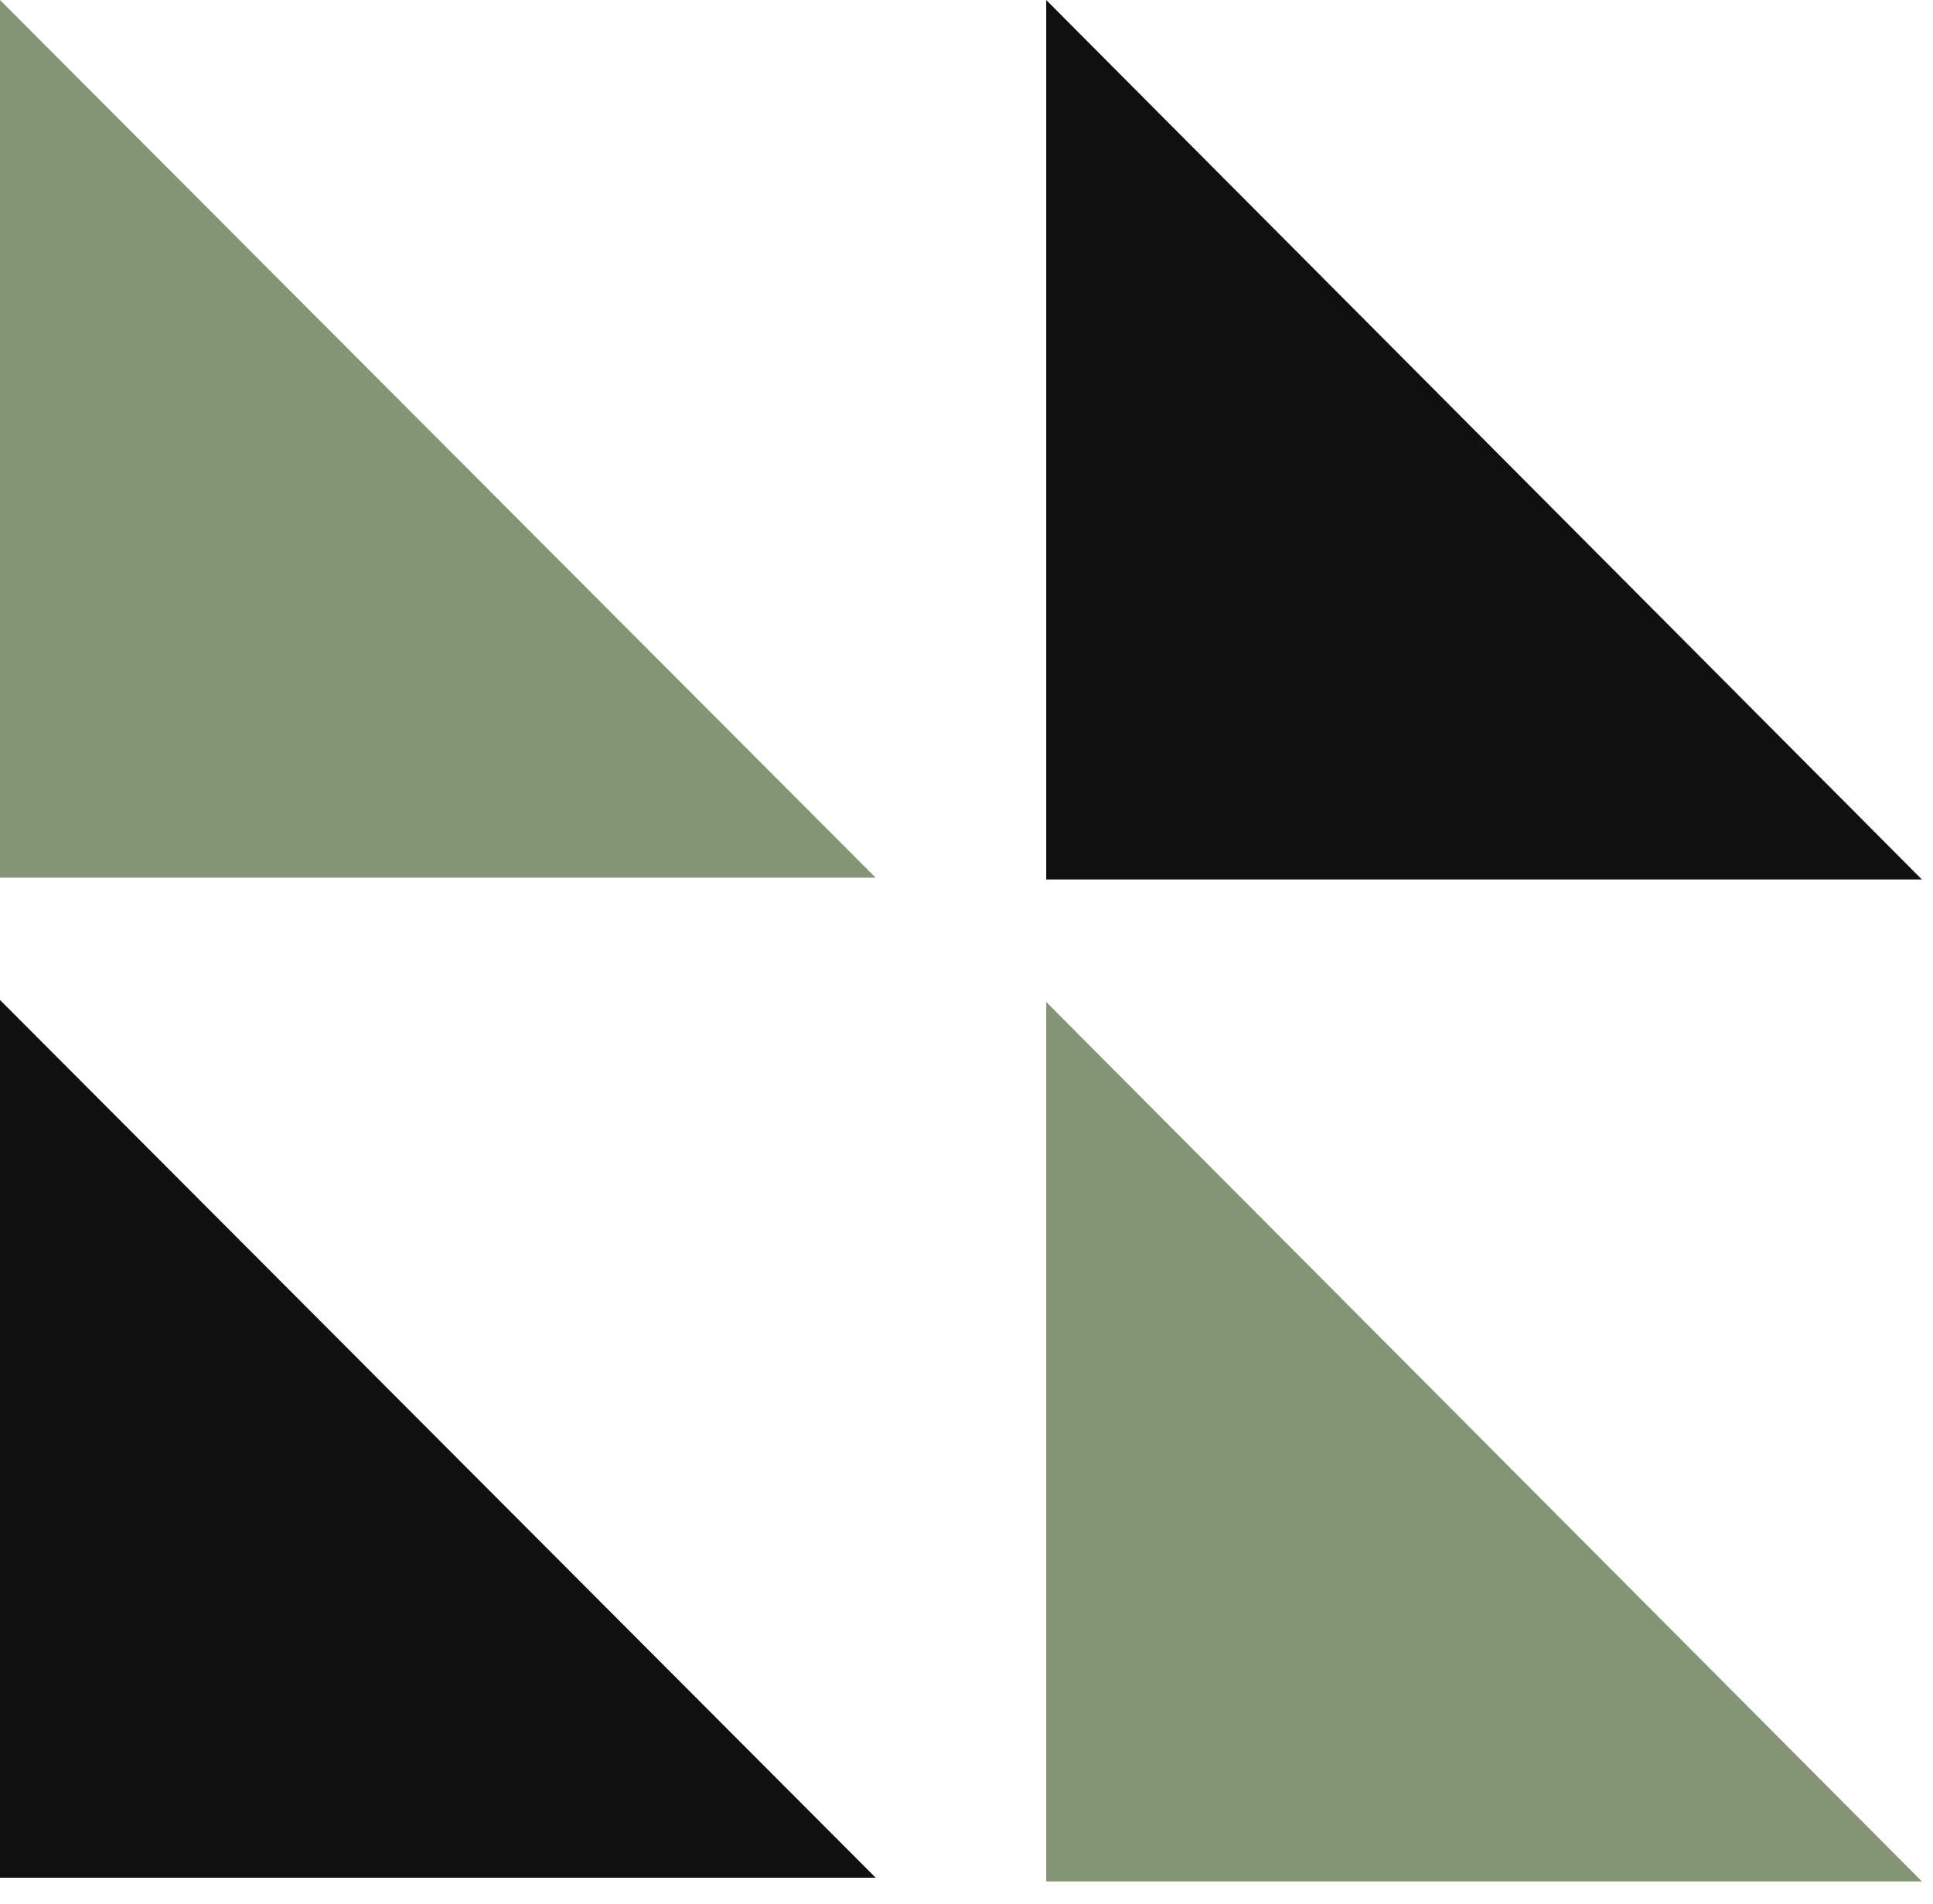
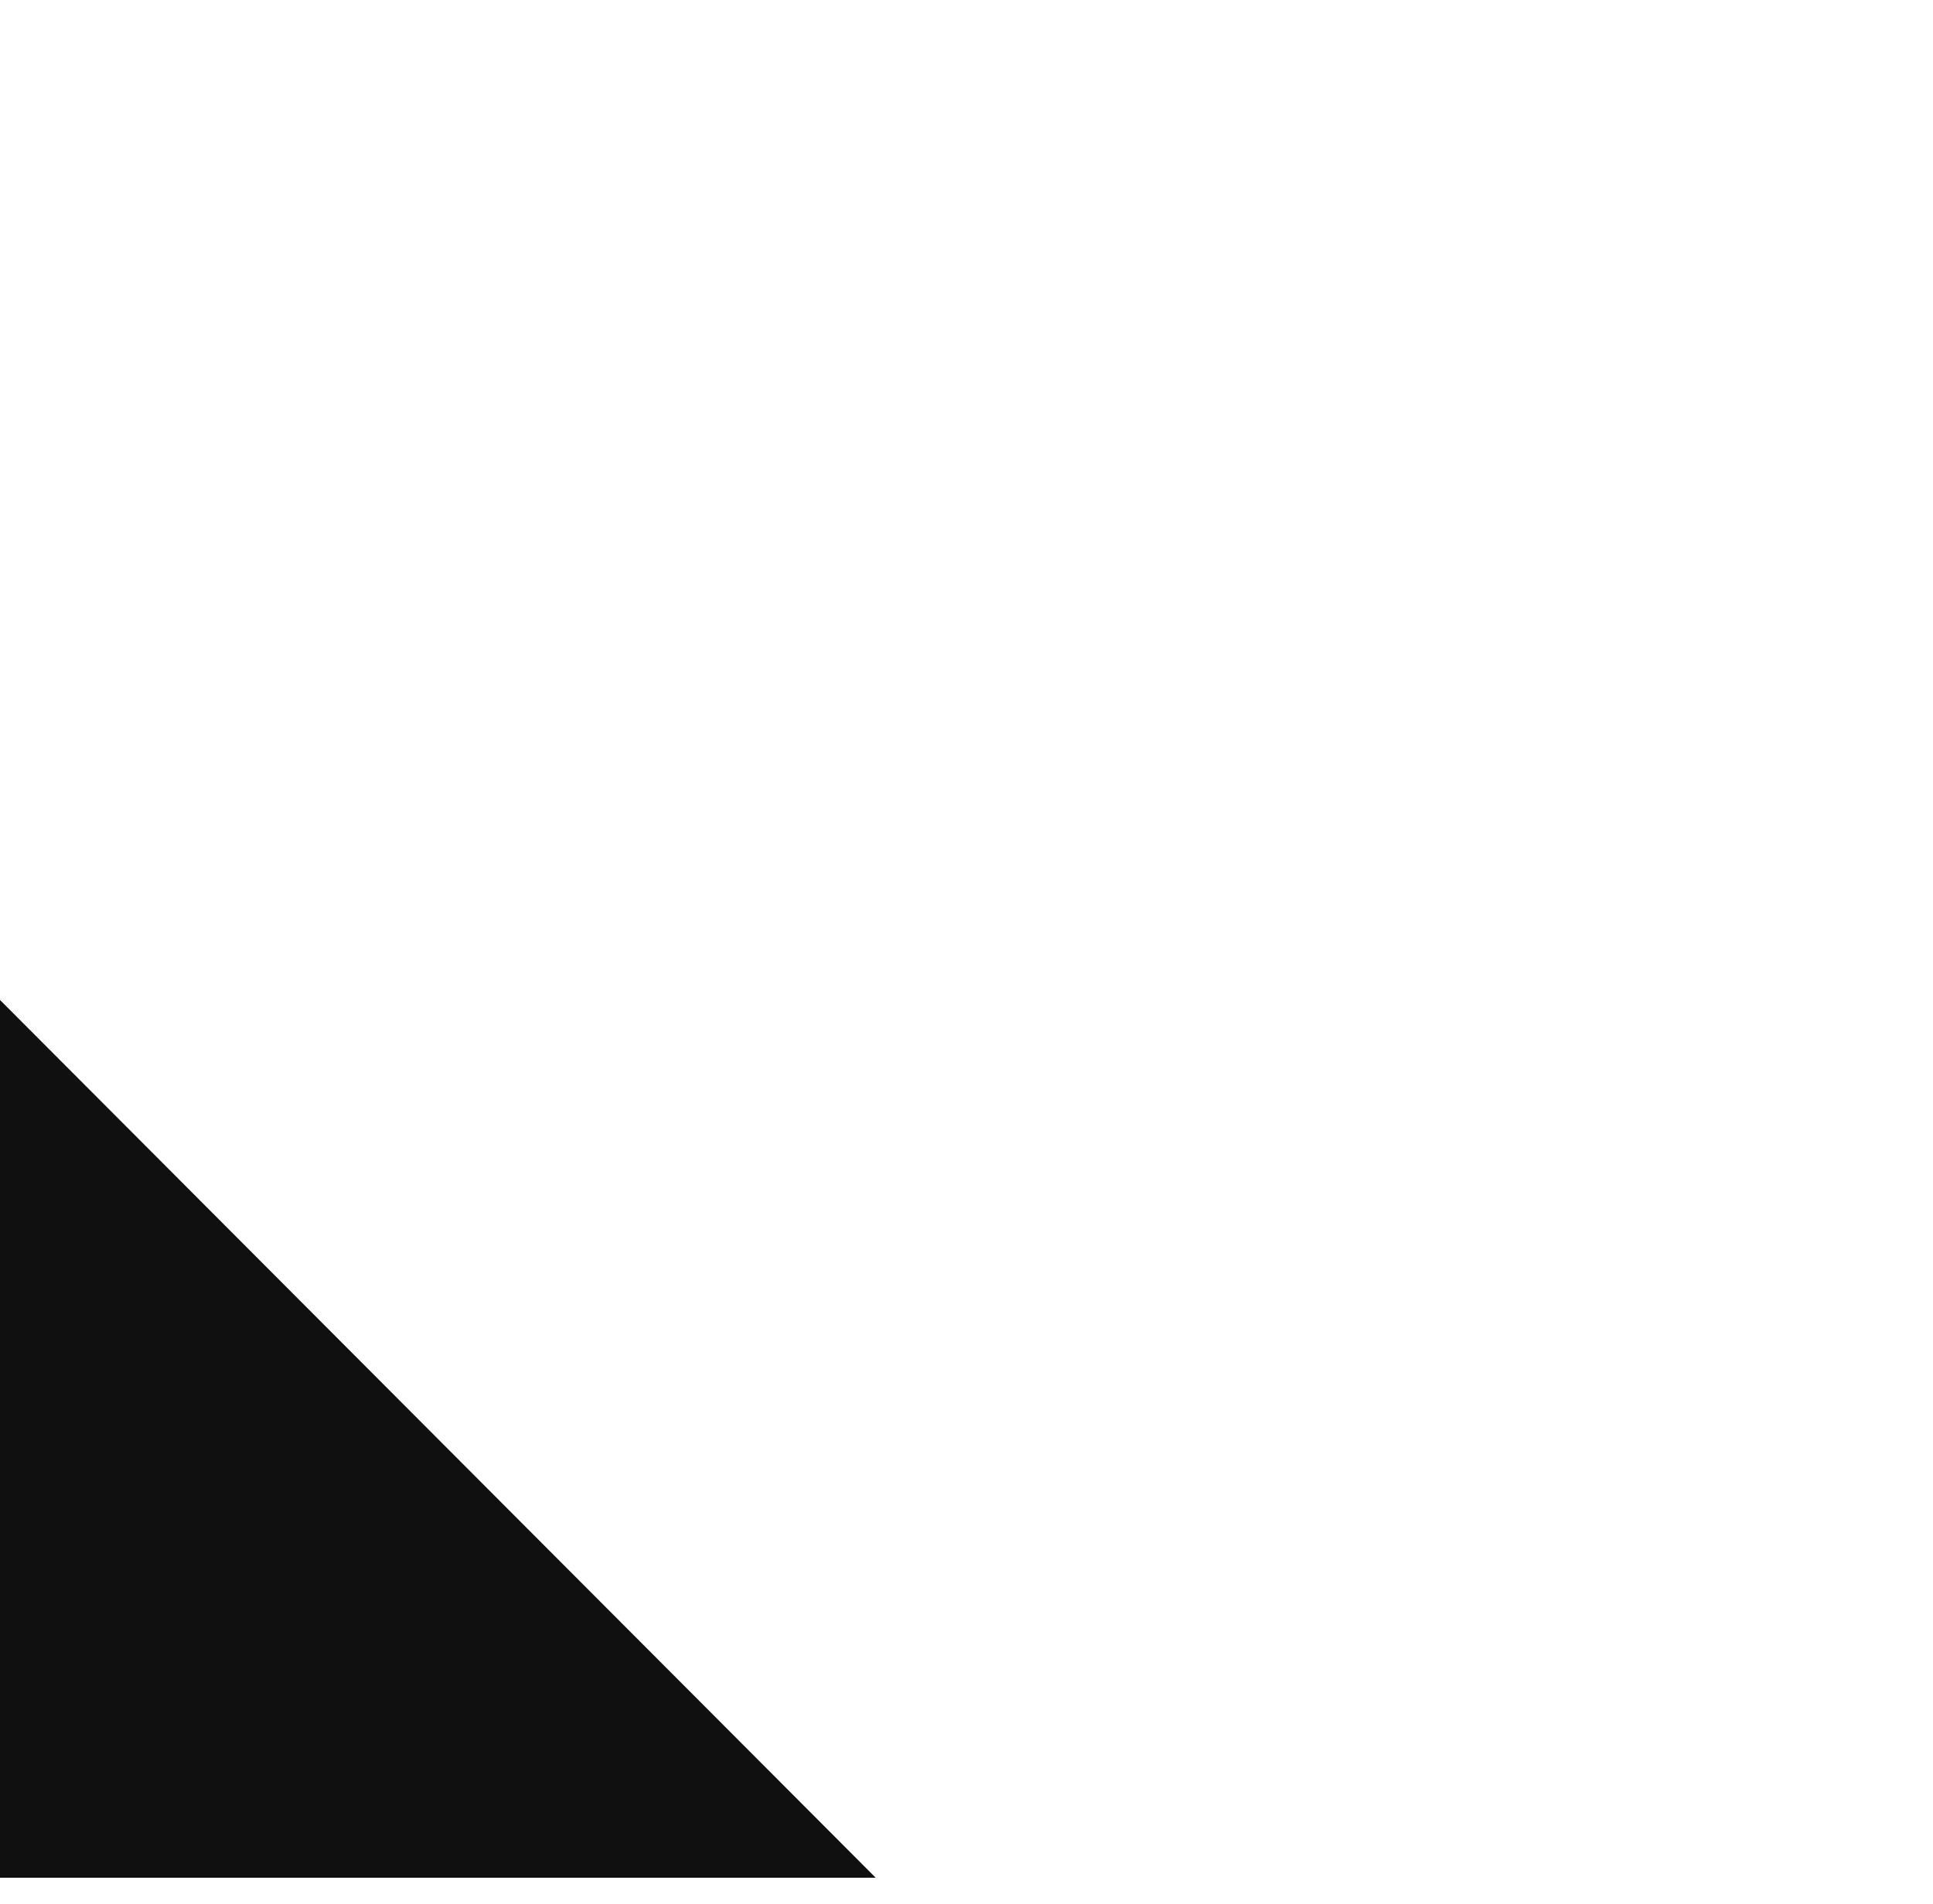
<svg xmlns="http://www.w3.org/2000/svg" width="67" height="66" viewBox="0 0 67 66" fill="none">
  <path d="M0 65.097V34.667L30.352 65.097H0Z" fill="#101010" />
-   <path d="M0 30.429V0L30.352 30.429H0Z" fill="#849475" />
-   <path d="M36.263 65.225V34.736L66.615 65.225H36.263Z" fill="#849475" />
-   <path d="M36.263 30.49V0L66.615 30.49H36.263Z" fill="#101010" />
</svg>